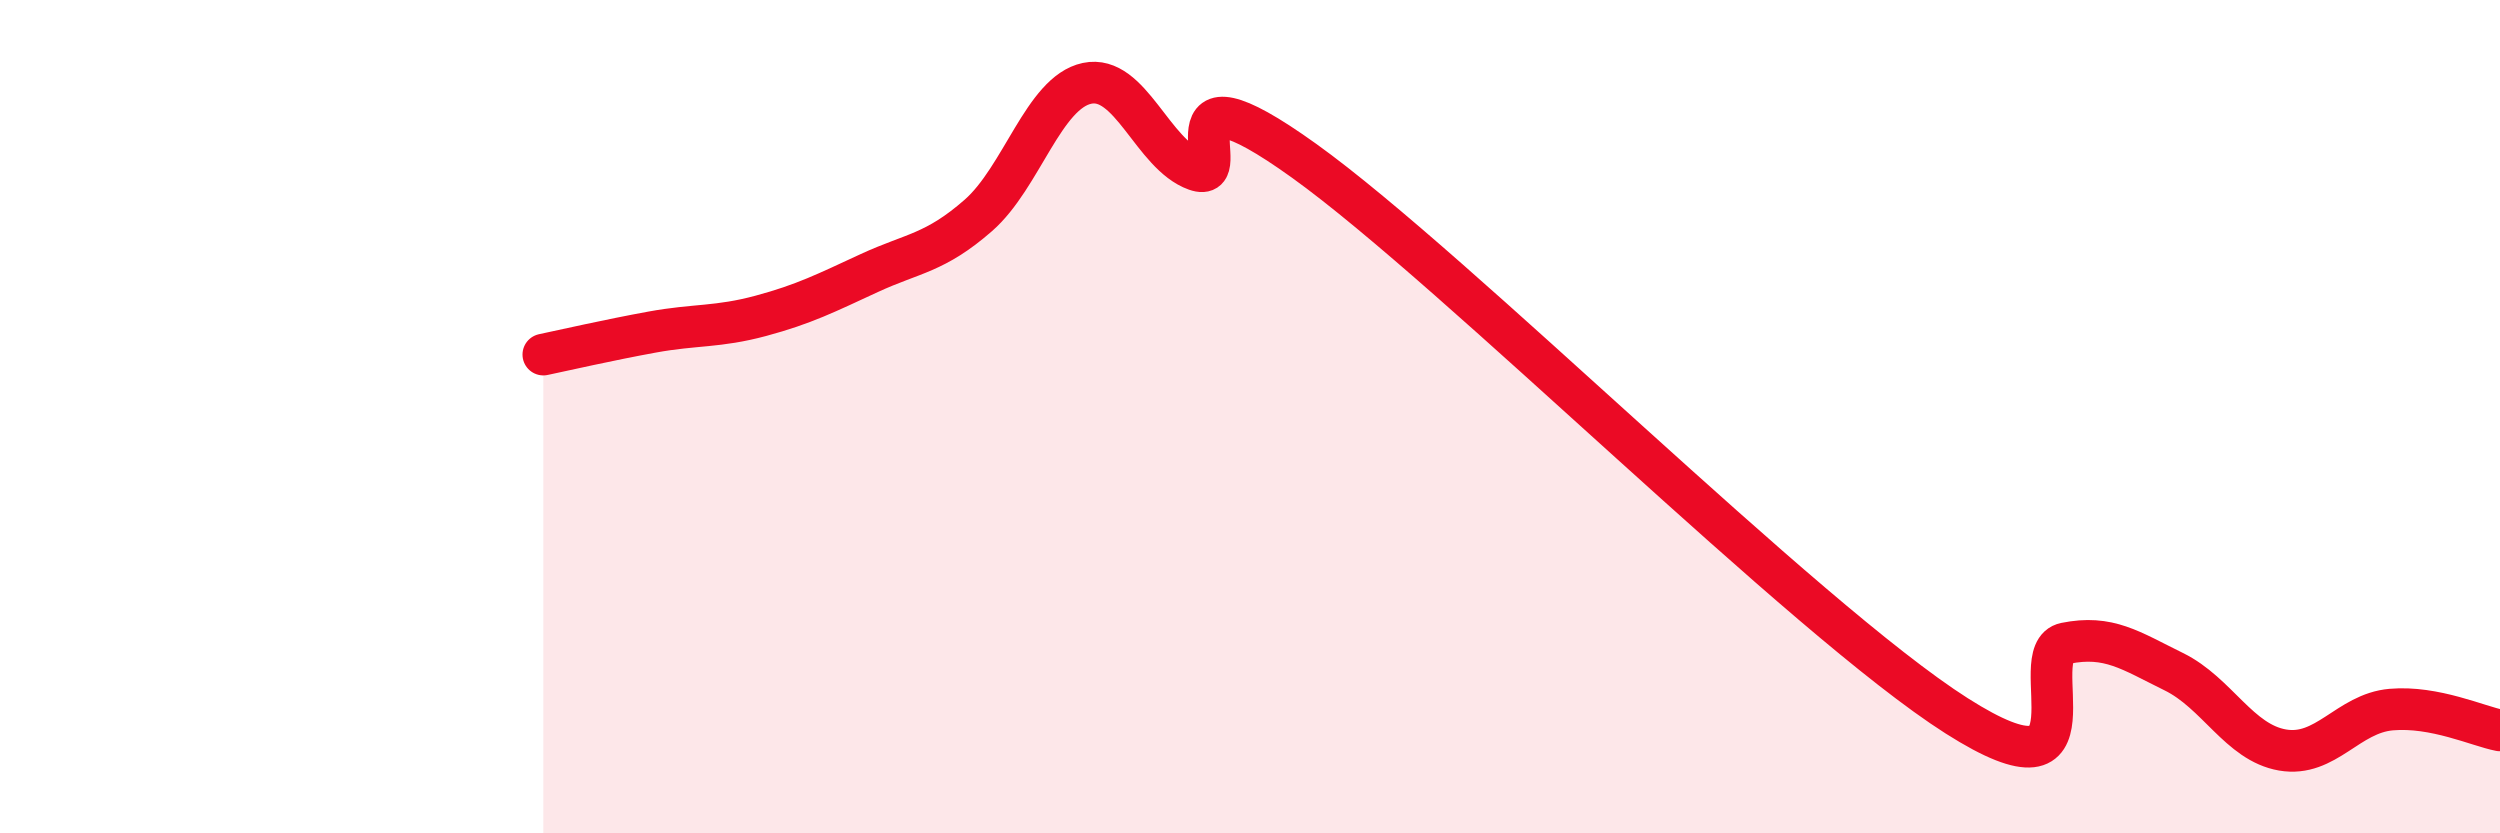
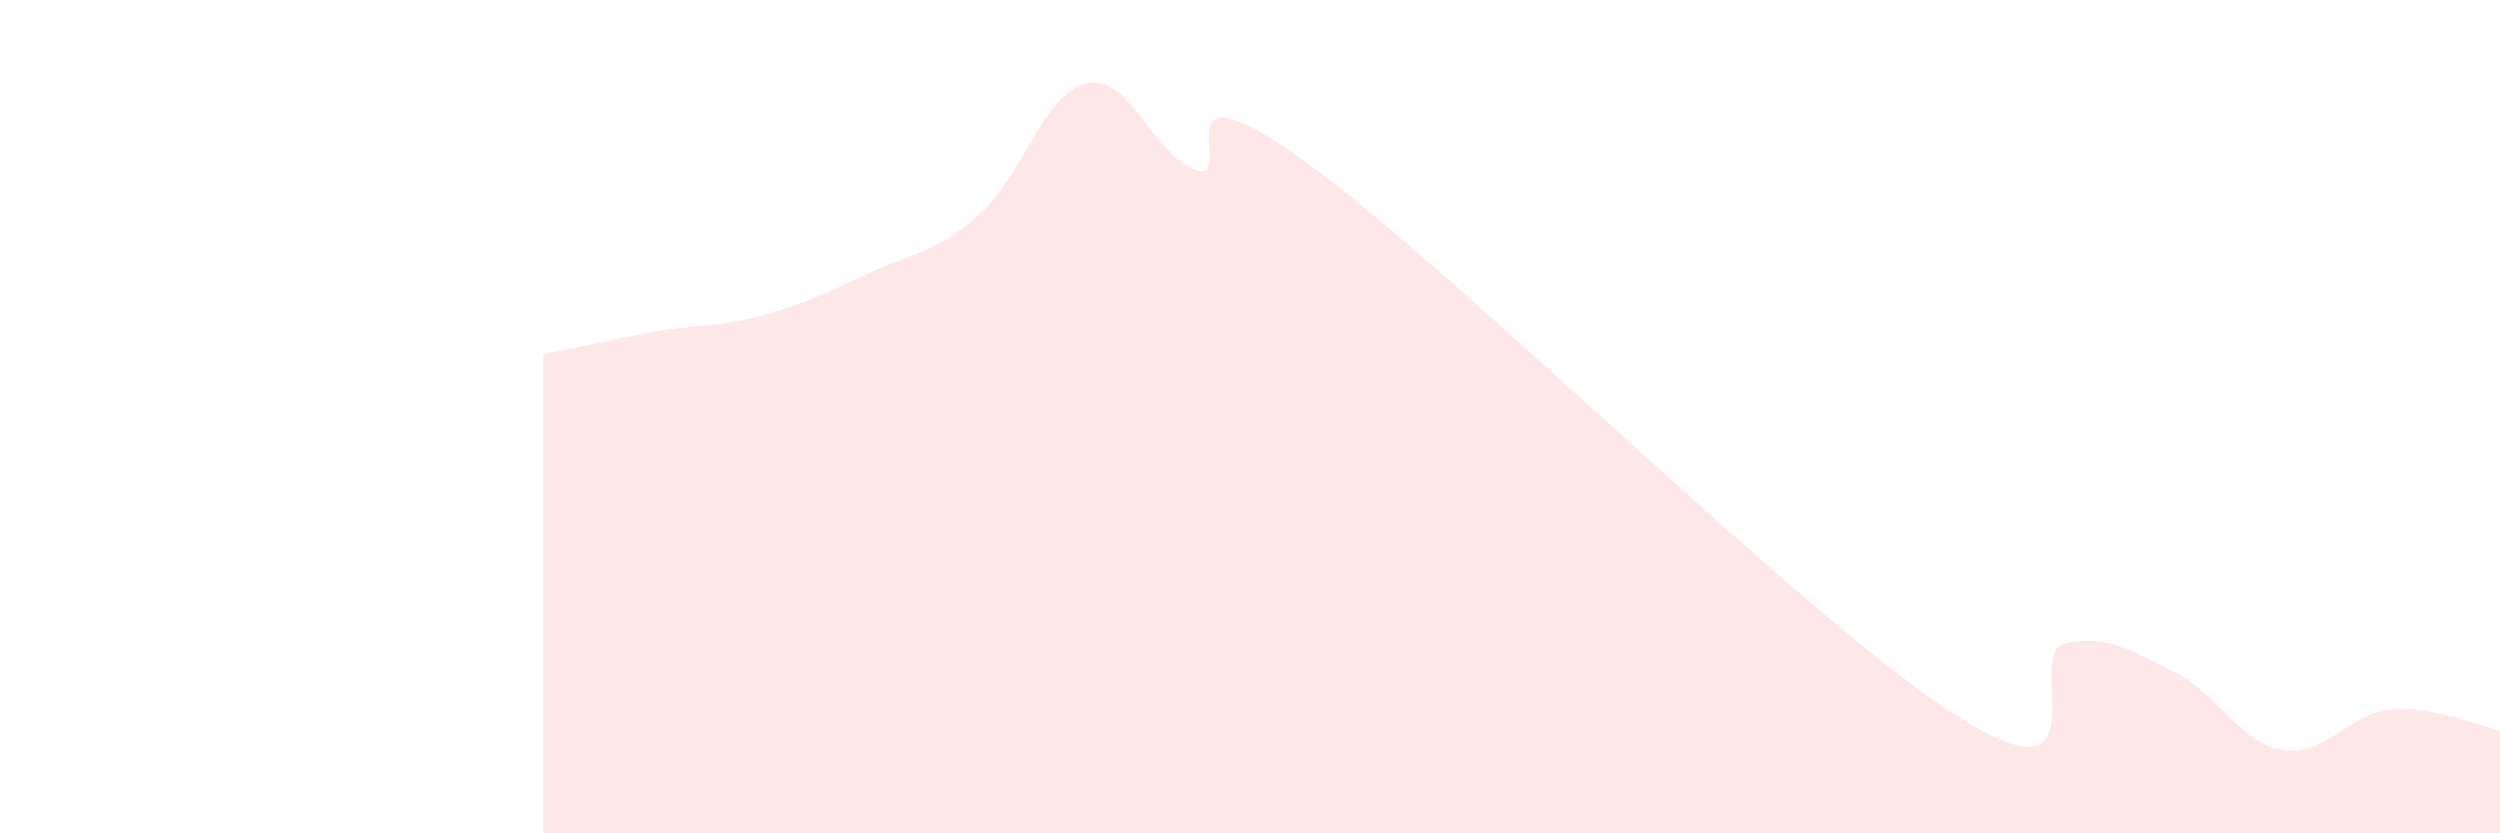
<svg xmlns="http://www.w3.org/2000/svg" width="60" height="20" viewBox="0 0 60 20">
  <path d="M 13.04,8.51 C 13.56,8.4 14.61,8.16 15.65,7.97 C 16.69,7.78 17.22,7.86 18.26,7.58 C 19.3,7.3 19.83,7.03 20.87,6.55 C 21.91,6.07 22.44,6.08 23.48,5.17 C 24.52,4.26 25.05,2.22 26.09,2 C 27.13,1.78 27.66,3.71 28.7,4.08 C 29.74,4.45 27.65,1.24 31.3,3.86 C 34.95,6.48 43.31,14.86 46.96,17.18 C 50.61,19.5 48.53,15.65 49.57,15.44 C 50.61,15.23 51.13,15.61 52.17,16.12 C 53.21,16.63 53.74,17.82 54.78,18 C 55.82,18.18 56.35,17.12 57.39,17.03 C 58.43,16.94 59.48,17.43 60,17.53L60 20L13.04 20Z" fill="#EB0A25" opacity="0.1" stroke-linecap="round" stroke-linejoin="round" />
-   <path d="M 13.04,8.51 C 13.56,8.4 14.61,8.16 15.65,7.97 C 16.69,7.78 17.22,7.86 18.26,7.58 C 19.3,7.3 19.83,7.03 20.87,6.55 C 21.91,6.07 22.44,6.08 23.48,5.17 C 24.52,4.26 25.05,2.22 26.09,2 C 27.13,1.78 27.66,3.71 28.7,4.08 C 29.74,4.45 27.65,1.24 31.3,3.86 C 34.95,6.48 43.31,14.86 46.96,17.18 C 50.61,19.5 48.53,15.65 49.57,15.44 C 50.61,15.23 51.13,15.61 52.17,16.12 C 53.21,16.63 53.74,17.82 54.78,18 C 55.82,18.18 56.35,17.12 57.39,17.03 C 58.43,16.94 59.48,17.43 60,17.53" stroke="#EB0A25" stroke-width="1" fill="none" stroke-linecap="round" stroke-linejoin="round" />
</svg>